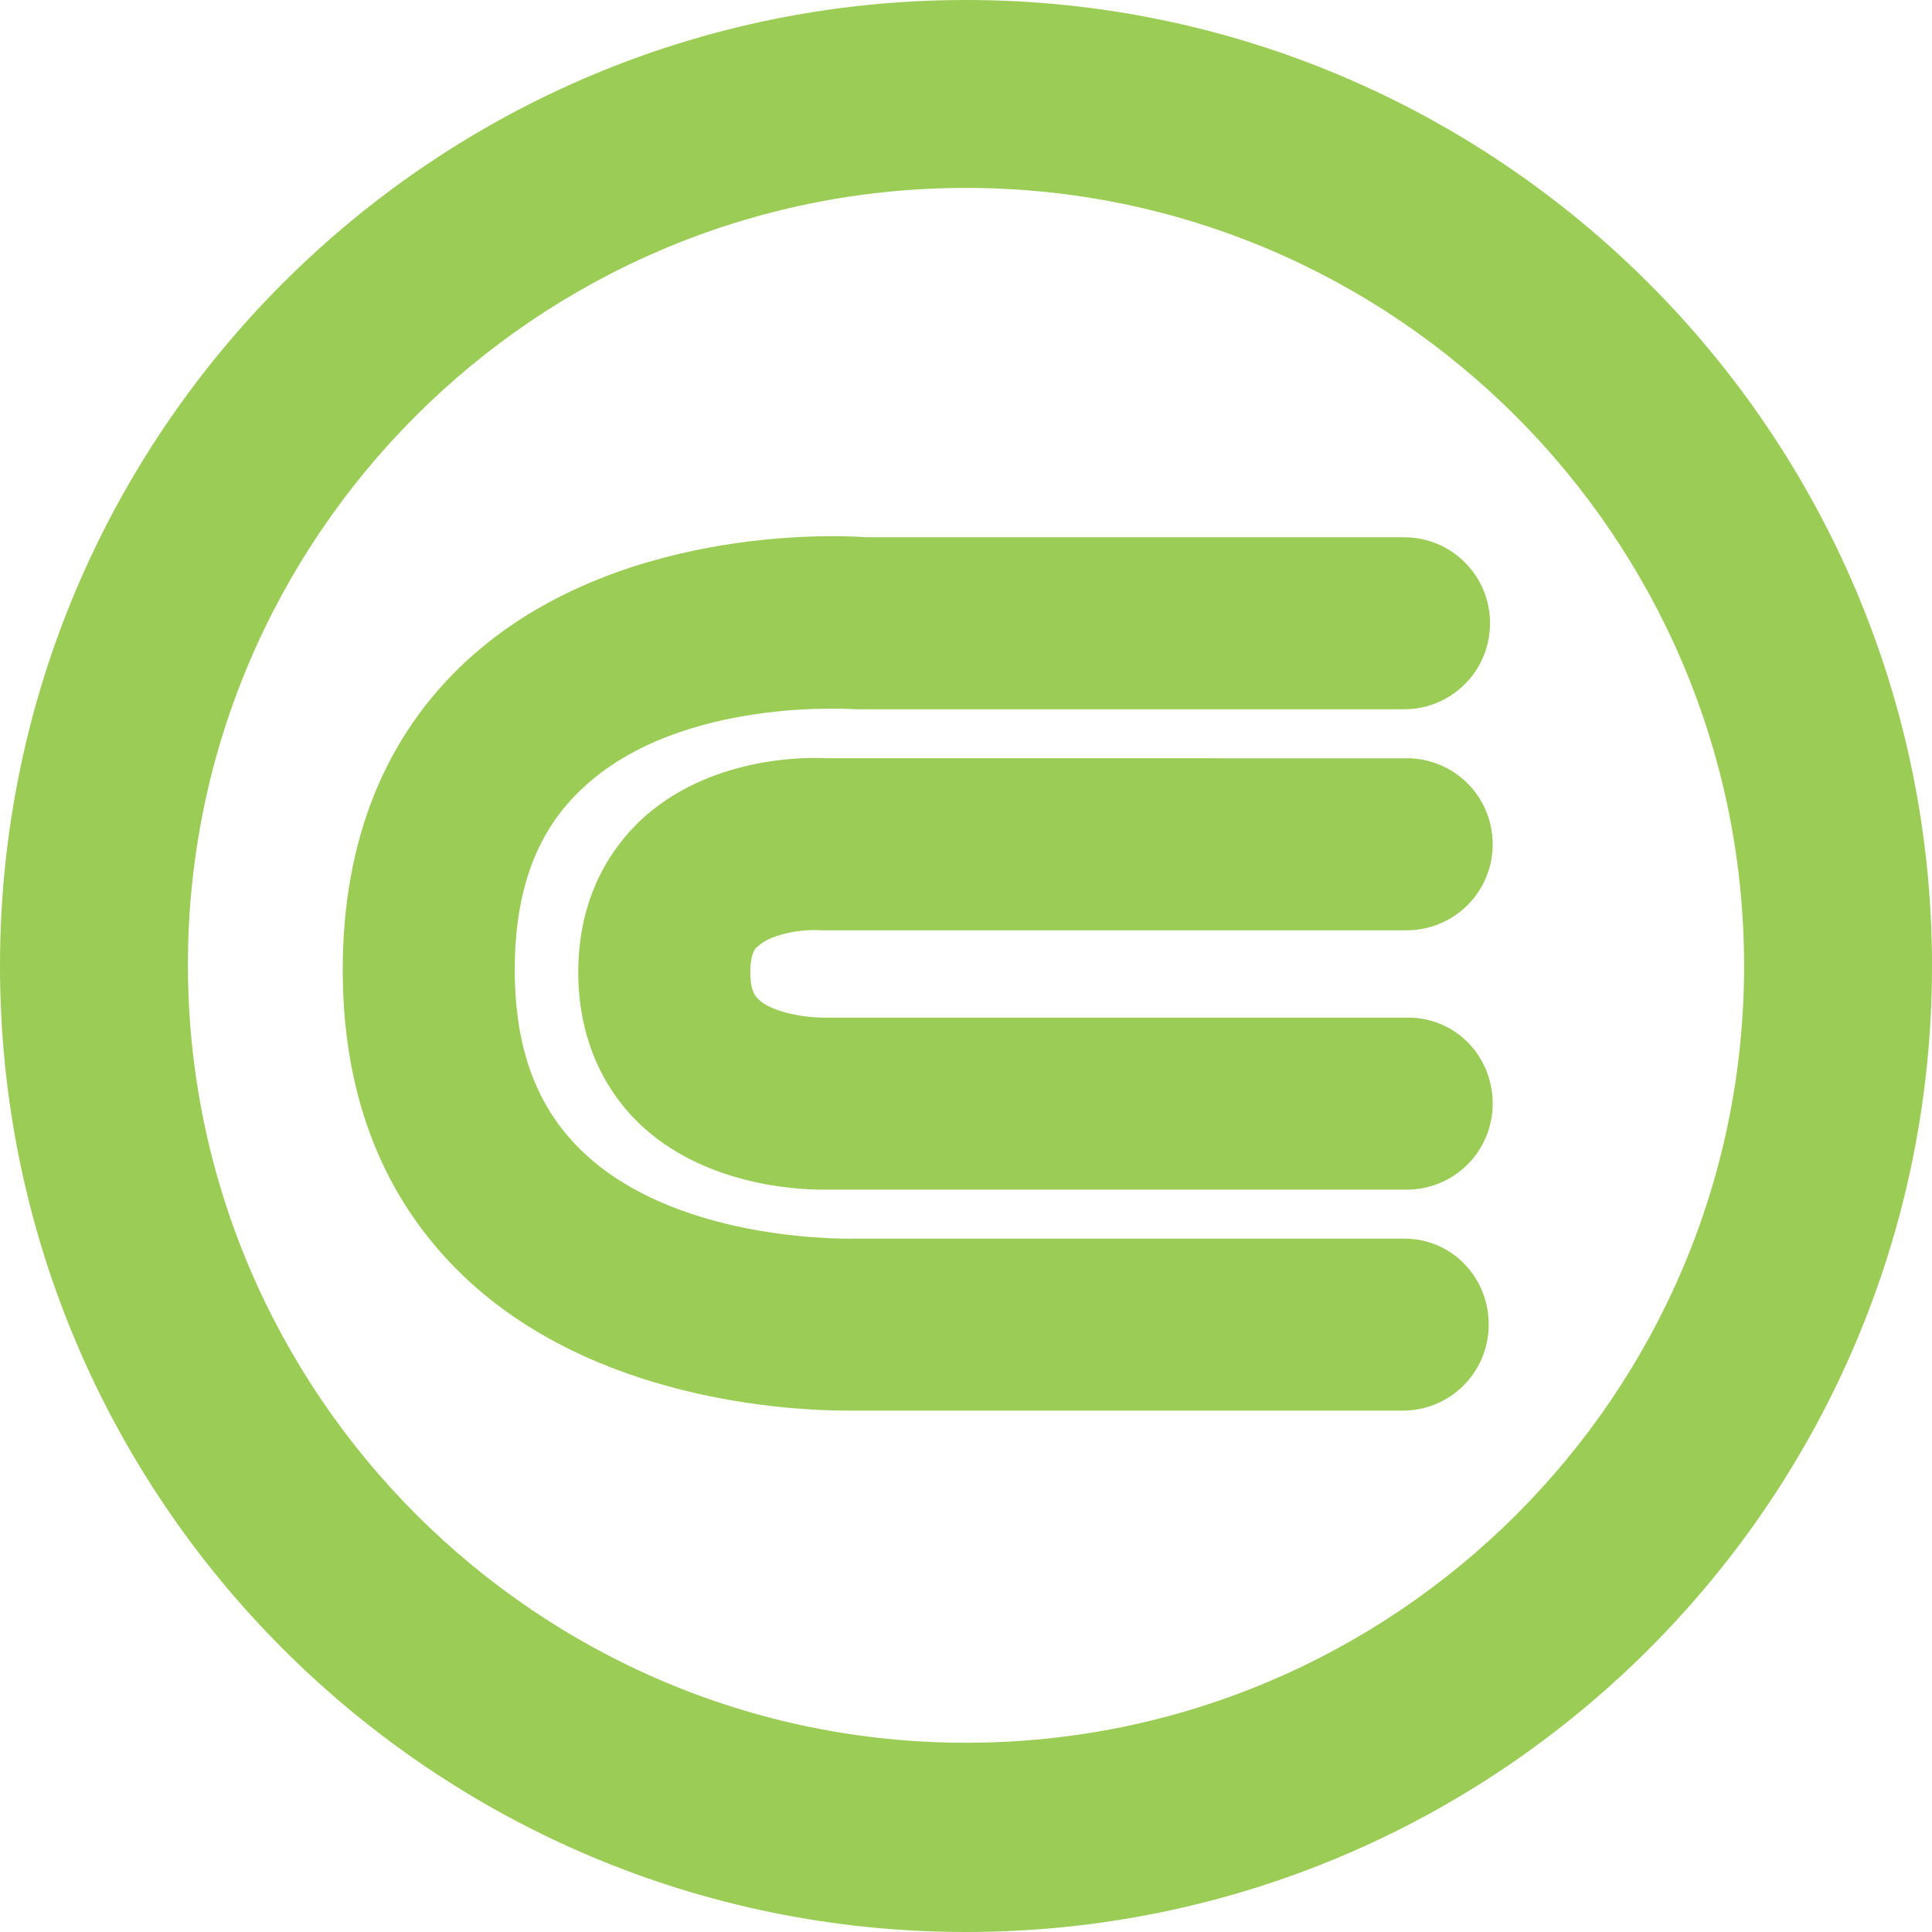
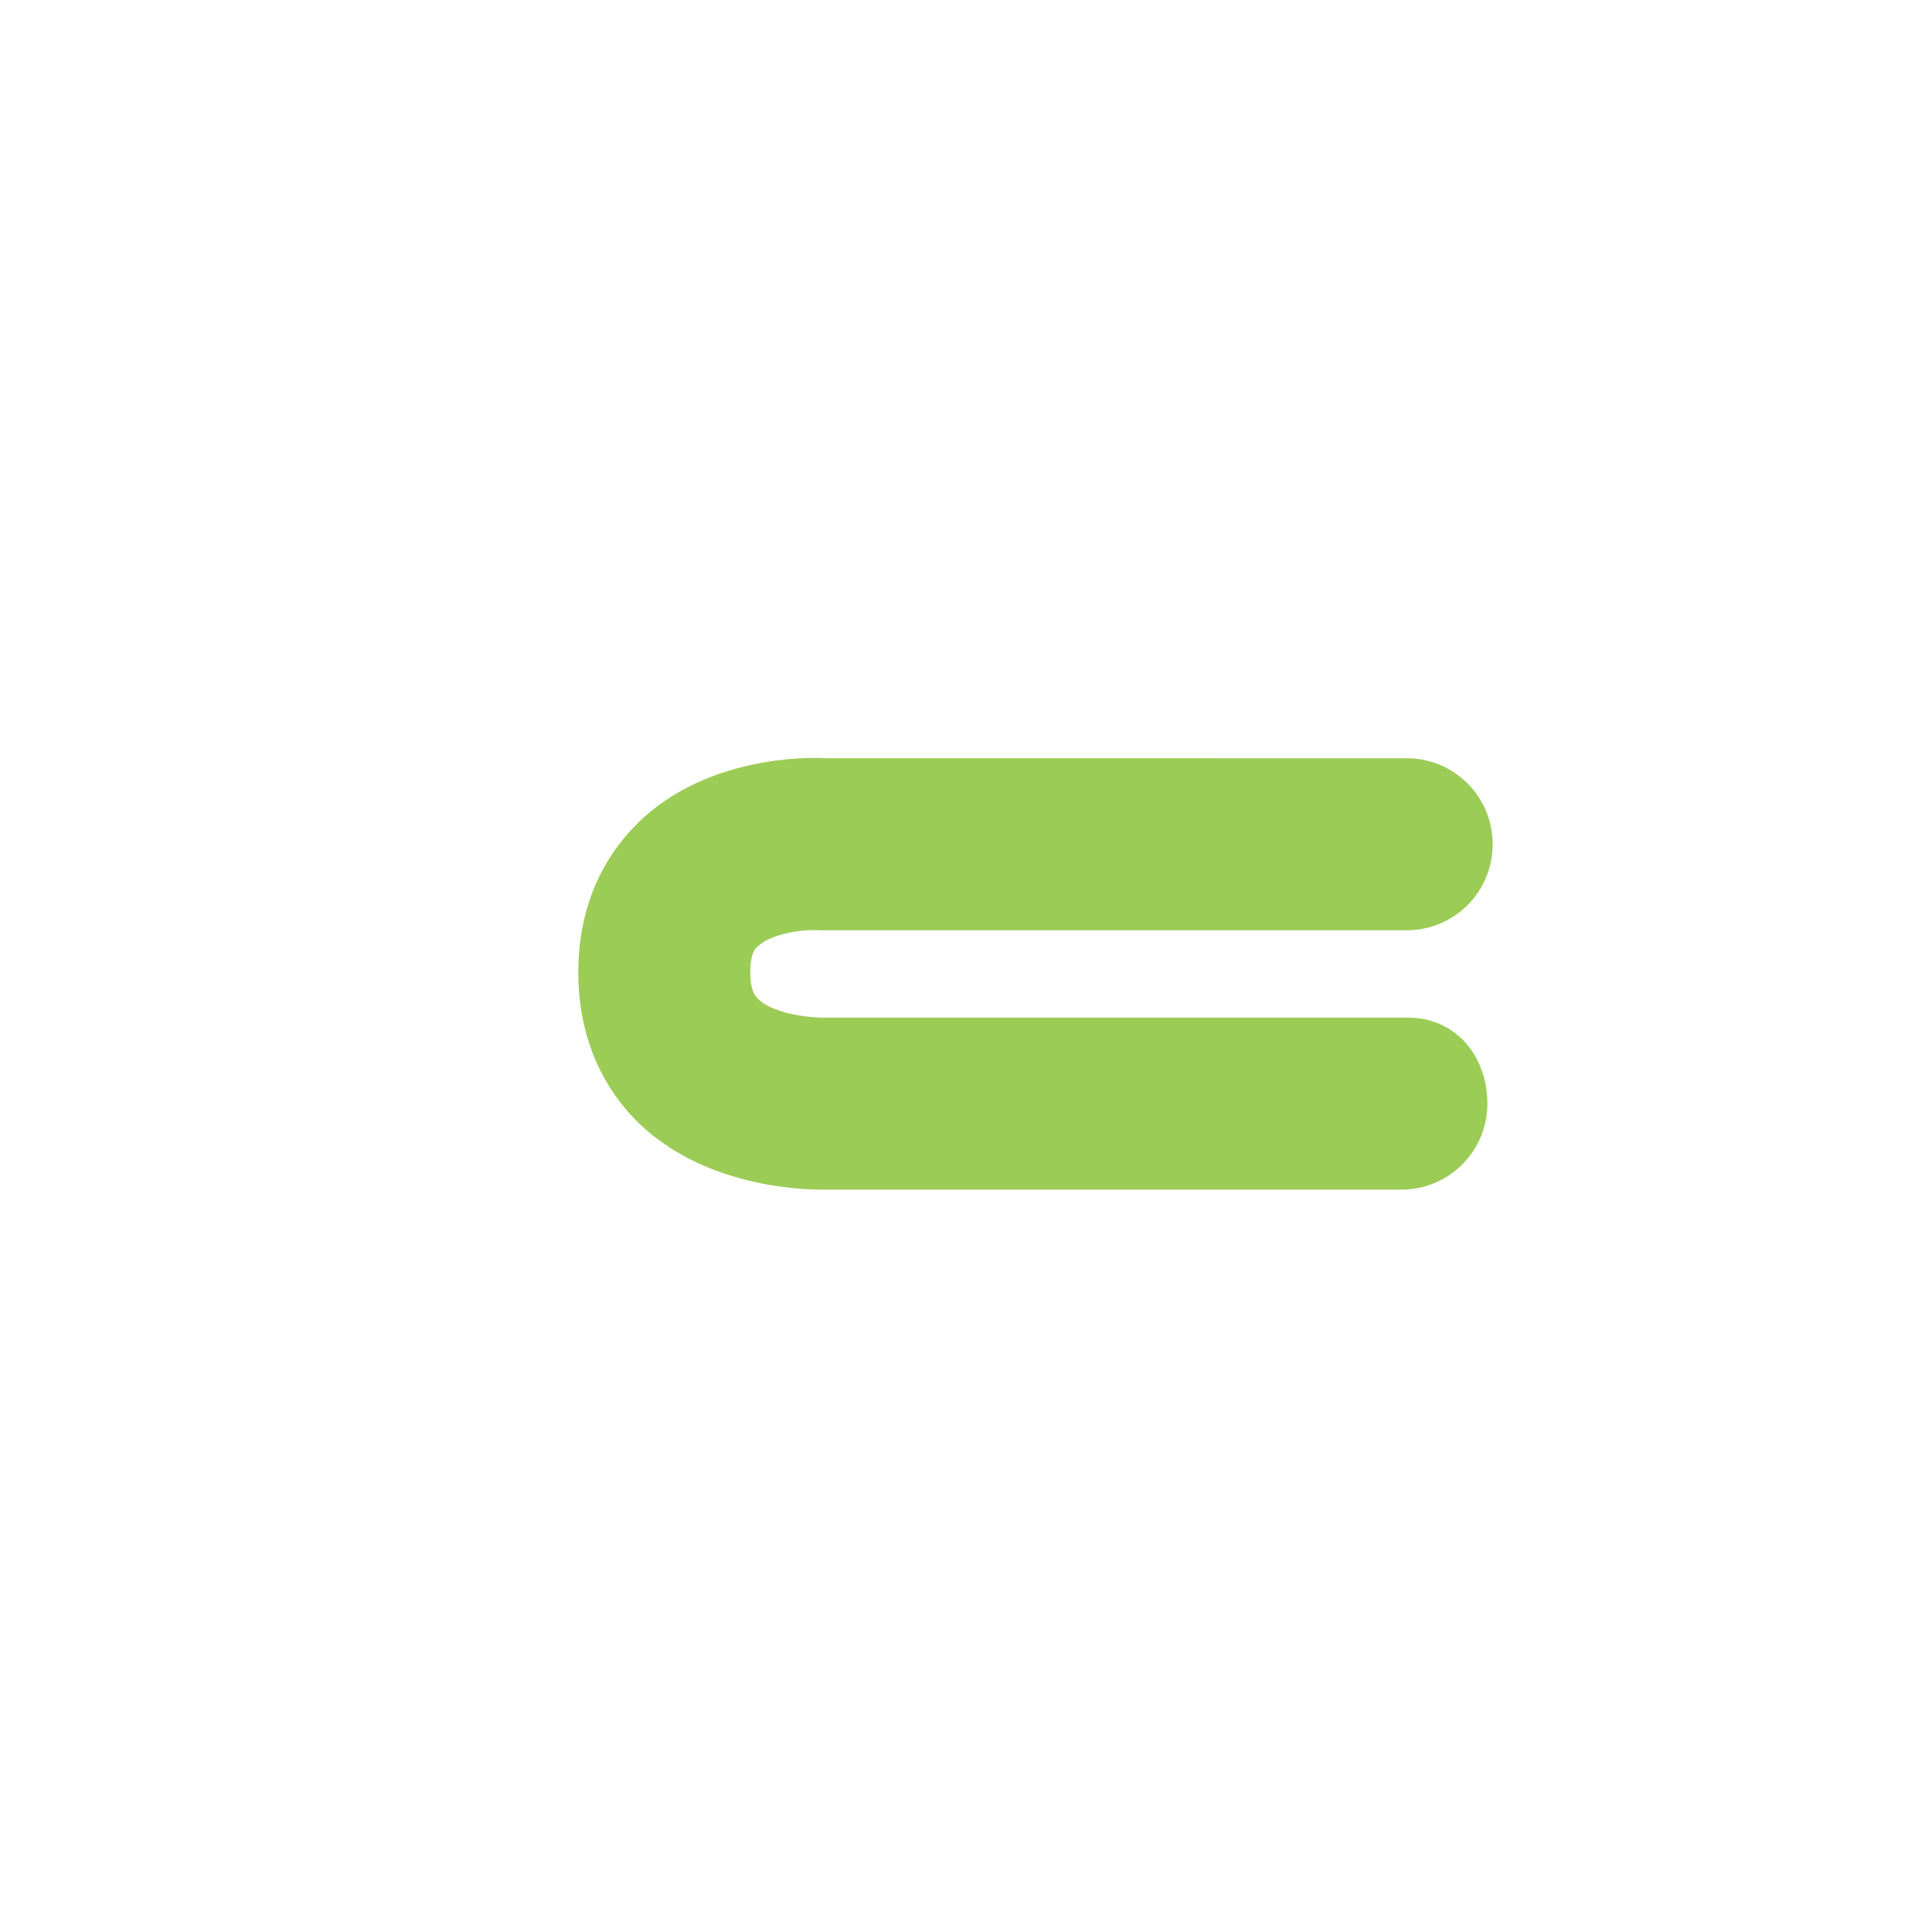
<svg xmlns="http://www.w3.org/2000/svg" version="1.1" id="Layer_1" x="0px" y="0px" viewBox="0 0 146 146" style="enable-background:new 0 0 146 146;" xml:space="preserve">
  <style type="text/css">
	.st0{fill:none;}
	.st1{fill:#9BCC56;}
</style>
  <g>
    <path class="st0" d="M73,14.2c-32.4,0-58.8,26.4-58.8,58.8s26.4,58.8,58.8,58.8s58.8-26.4,58.8-58.8S105.4,14.2,73,14.2z    M106.1,106.6H65.3c-0.2,0-0.6,0-1.2,0c-4.6,0-19.2-0.8-29-10.1c-6.1-5.8-9.2-13.6-9.2-23.2c0-9.8,3.2-17.7,9.4-23.4   c11-10.1,27.6-9.5,30.2-9.3h40.7c3.6,0,6.5,2.9,6.5,6.5s-2.9,6.5-6.5,6.5l-41.4,0c-0.1,0-13.2-0.9-20.6,5.9   c-3.5,3.2-5.2,7.7-5.2,13.8c0,6,1.7,10.5,5.2,13.8c7.4,7,20.6,6.5,20.8,6.5l0.3,0h40.9c3.6,0,6.5,2.9,6.5,6.5   S109.7,106.6,106.1,106.6z M106.4,89.9H62.5c-0.1,0-0.2,0-0.4,0c-2.1,0-9-0.4-13.8-5c-3-2.9-4.6-6.8-4.6-11.4   c0-5.9,2.6-9.5,4.7-11.5c5.1-4.8,12.4-4.8,14-4.7h43.8c3.6,0,6.5,2.9,6.5,6.5s-2.9,6.5-6.5,6.5l-44.4,0c-1.3-0.1-3.6,0.3-4.6,1.2   c-0.2,0.2-0.6,0.6-0.6,2c0,1.4,0.4,1.8,0.6,2c1,1,3.6,1.4,4.9,1.4l0.1,0l0.1,0h43.9c3.6,0,6.5,2.9,6.5,6.5S110,89.9,106.4,89.9z" />
-     <path class="st1" d="M106.4,76.9H62.4l-0.1,0l-0.1,0c-1.4,0-3.9-0.4-4.9-1.4c-0.2-0.2-0.6-0.6-0.6-2c0-1.5,0.4-1.9,0.6-2   c0.9-0.9,3.3-1.3,4.6-1.2l44.4,0c3.6,0,6.5-2.9,6.5-6.5s-2.9-6.5-6.5-6.5H62.4c-1.6-0.1-8.9-0.1-14,4.7c-2.1,2-4.7,5.6-4.7,11.5   c0,4.5,1.6,8.5,4.6,11.4c4.8,4.6,11.7,5,13.8,5c0.2,0,0.3,0,0.4,0h43.8c3.6,0,6.5-2.9,6.5-6.5S110,76.9,106.4,76.9z" />
-     <path class="st1" d="M106.1,93.6H65.2l-0.3,0c-0.1,0-13.4,0.5-20.8-6.5c-3.5-3.3-5.2-7.8-5.2-13.8c0-6.1,1.7-10.6,5.2-13.8   c7.4-6.9,20.5-5.9,20.6-5.9l41.4,0c3.6,0,6.5-2.9,6.5-6.5s-2.9-6.5-6.5-6.5H65.5c-2.6-0.2-19.2-0.8-30.2,9.3   c-6.2,5.7-9.4,13.6-9.4,23.4c0,9.6,3.1,17.4,9.2,23.2c9.8,9.3,24.4,10.1,29,10.1c0.6,0,1,0,1.2,0h40.7c3.6,0,6.5-2.9,6.5-6.5   S109.7,93.6,106.1,93.6z" />
-     <path class="st1" d="M73,0C32.7,0,0,32.7,0,73s32.7,73,73,73s73-32.7,73-73S113.2,0,73,0z M73,131.7c-32.4,0-58.8-26.4-58.8-58.8   S40.6,14.2,73,14.2s58.8,26.4,58.8,58.8S105.4,131.7,73,131.7z" />
+     <path class="st1" d="M106.4,76.9H62.4l-0.1,0l-0.1,0c-1.4,0-3.9-0.4-4.9-1.4c-0.2-0.2-0.6-0.6-0.6-2c0-1.5,0.4-1.9,0.6-2   c0.9-0.9,3.3-1.3,4.6-1.2l44.4,0c3.6,0,6.5-2.9,6.5-6.5s-2.9-6.5-6.5-6.5H62.4c-1.6-0.1-8.9-0.1-14,4.7c-2.1,2-4.7,5.6-4.7,11.5   c0,4.5,1.6,8.5,4.6,11.4c4.8,4.6,11.7,5,13.8,5h43.8c3.6,0,6.5-2.9,6.5-6.5S110,76.9,106.4,76.9z" />
  </g>
</svg>